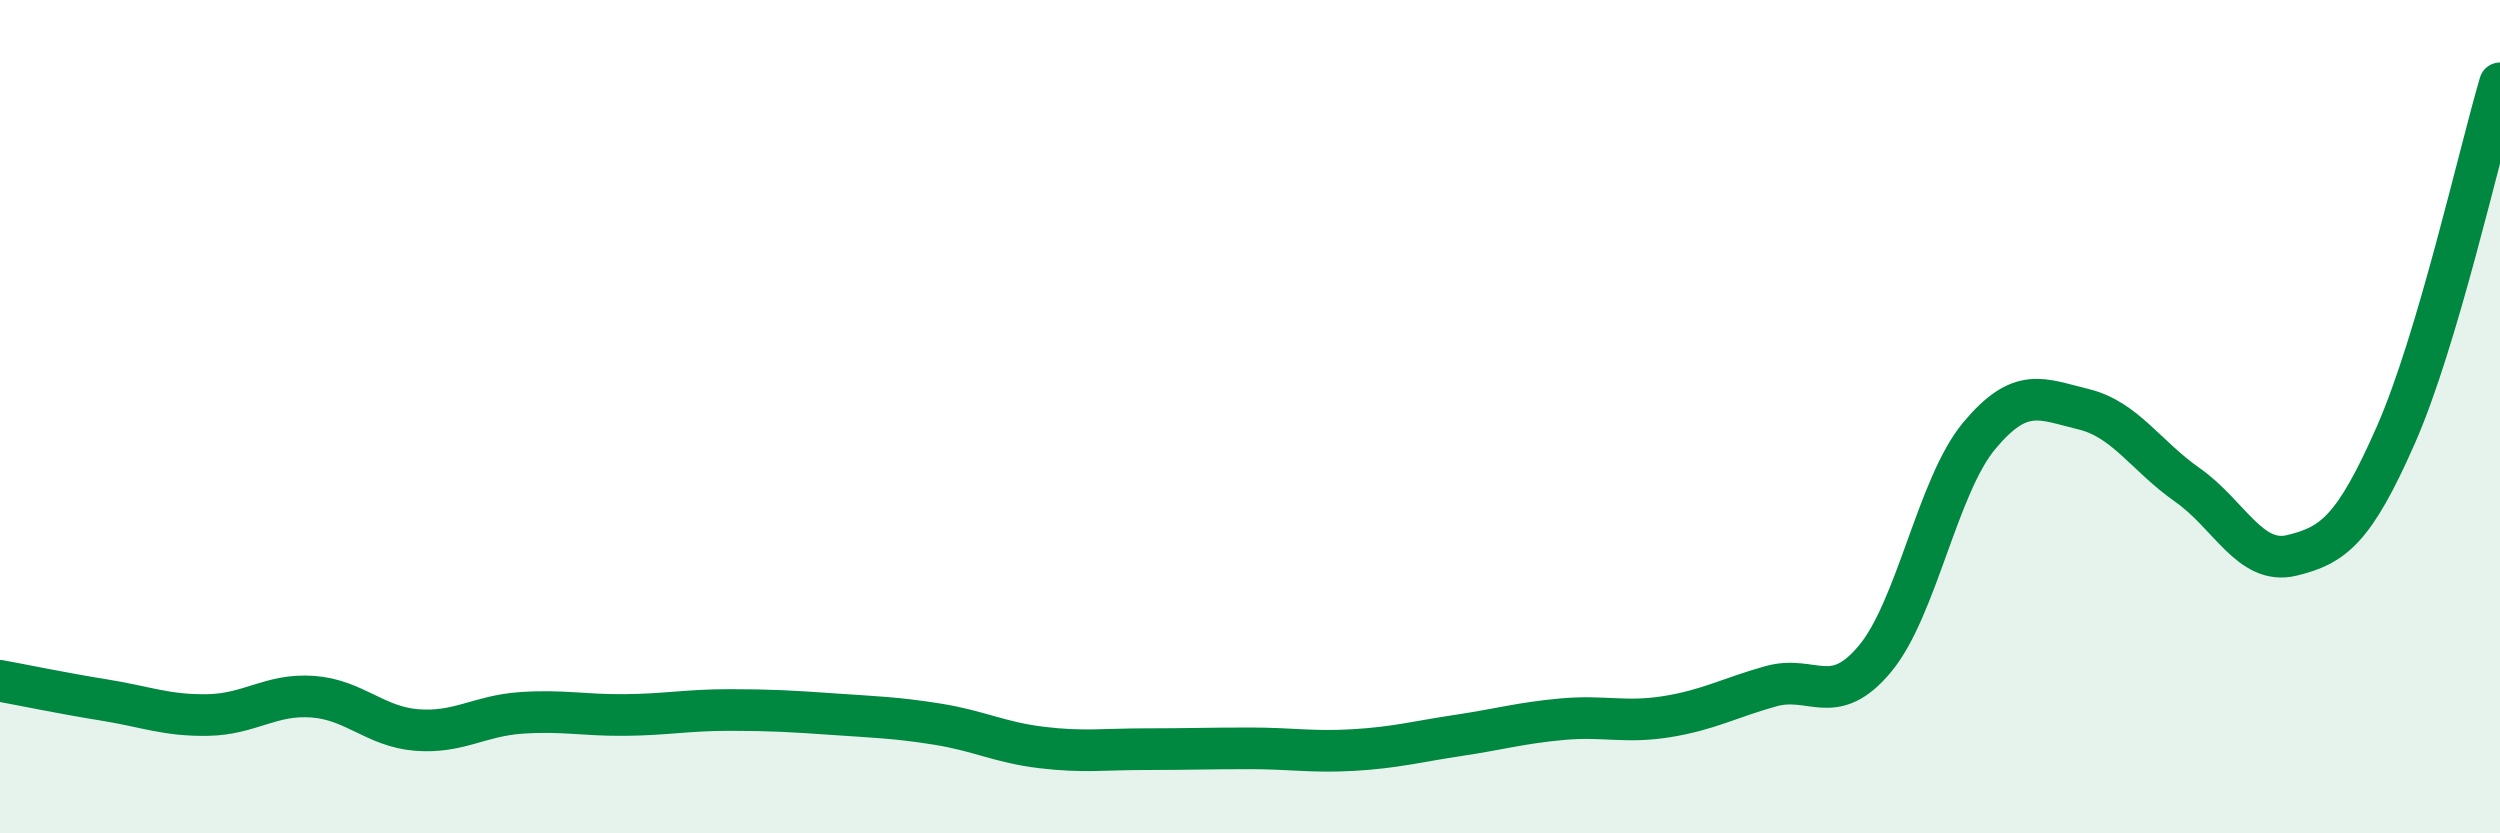
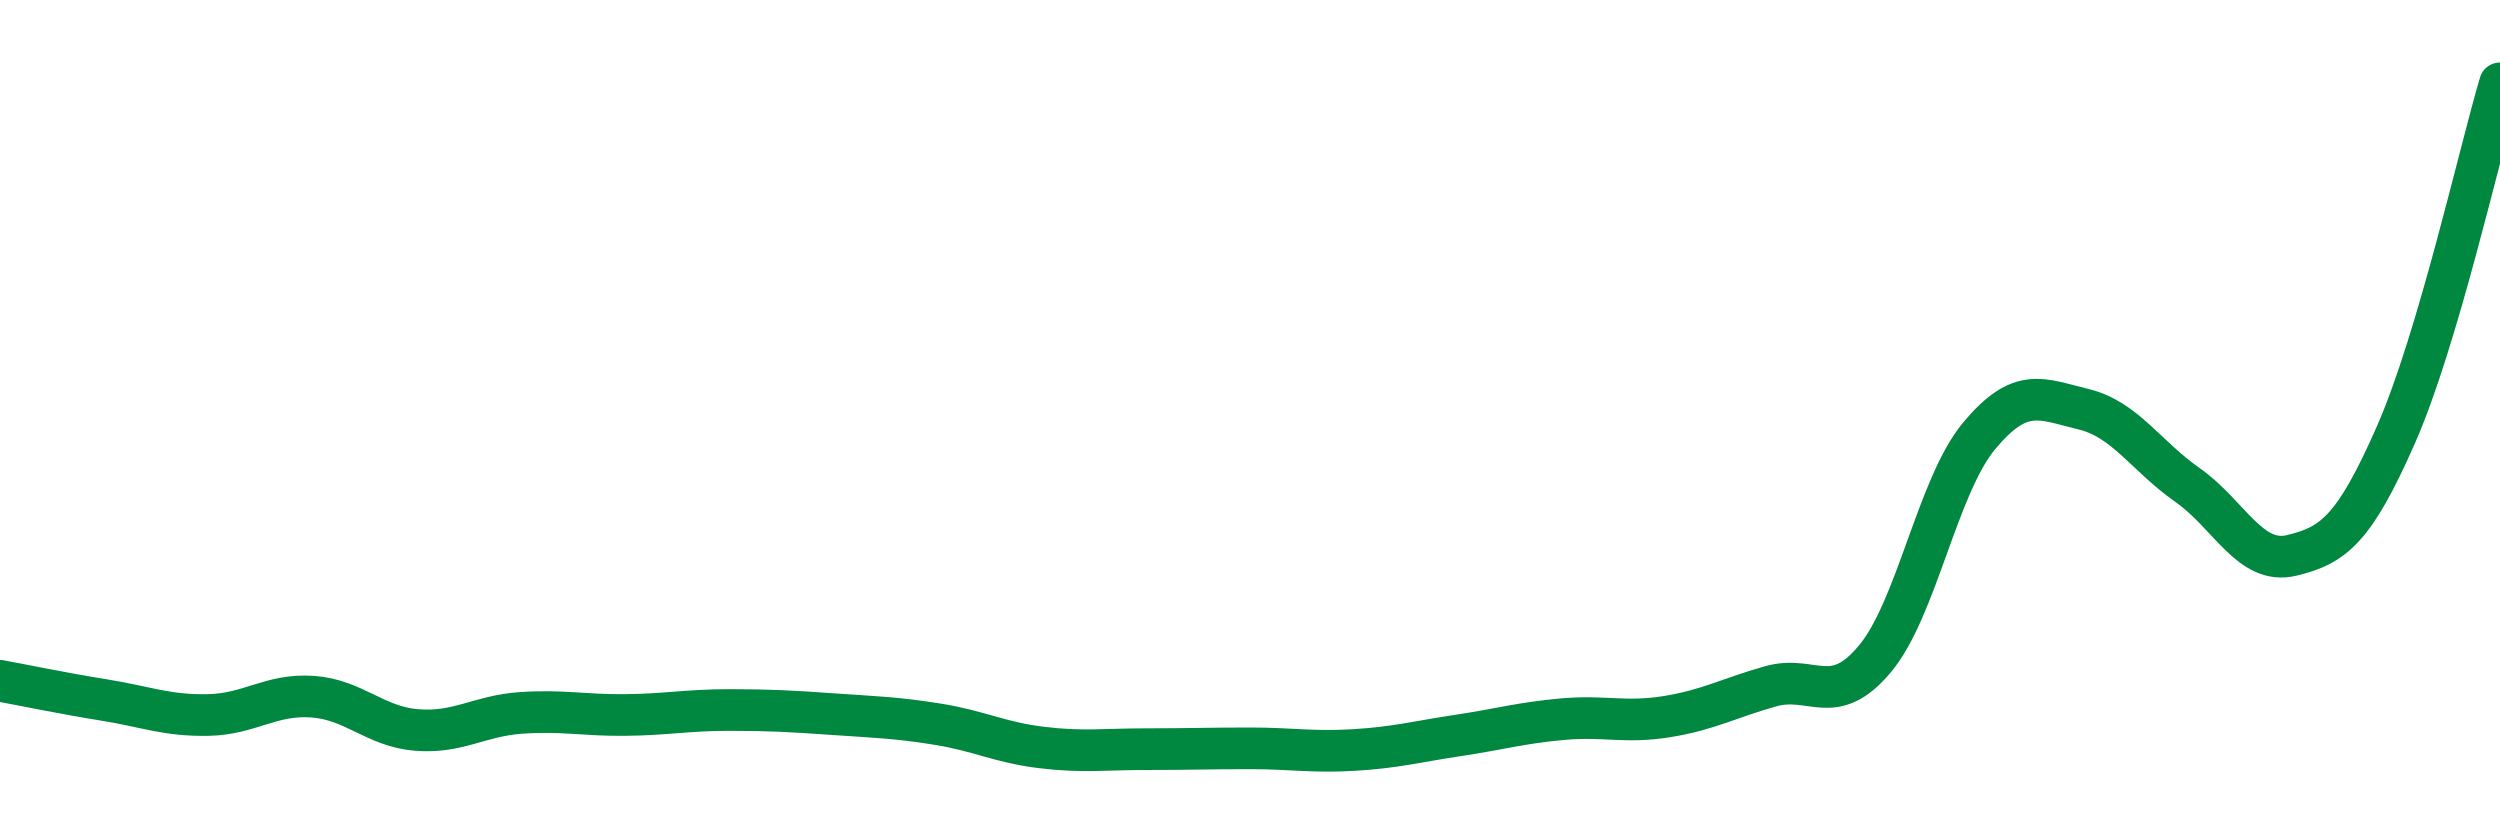
<svg xmlns="http://www.w3.org/2000/svg" width="60" height="20" viewBox="0 0 60 20">
-   <path d="M 0,16.34 C 0.5,16.43 1.5,16.64 2.5,16.8 C 3.5,16.96 4,17.18 5,17.16 C 6,17.14 6.5,16.65 7.5,16.72 C 8.5,16.79 9,17.44 10,17.52 C 11,17.6 11.5,17.18 12.5,17.11 C 13.5,17.04 14,17.17 15,17.16 C 16,17.15 16.5,17.04 17.5,17.04 C 18.5,17.04 19,17.07 20,17.14 C 21,17.21 21.5,17.22 22.5,17.38 C 23.5,17.54 24,17.82 25,17.94 C 26,18.06 26.5,17.98 27.5,17.98 C 28.5,17.98 29,17.96 30,17.96 C 31,17.96 31.5,18.06 32.5,18 C 33.5,17.94 34,17.8 35,17.65 C 36,17.5 36.5,17.35 37.5,17.26 C 38.5,17.17 39,17.36 40,17.2 C 41,17.04 41.5,16.75 42.5,16.47 C 43.5,16.19 44,17.01 45,15.81 C 46,14.61 46.5,11.66 47.5,10.46 C 48.5,9.26 49,9.58 50,9.82 C 51,10.06 51.5,10.94 52.5,11.64 C 53.5,12.34 54,13.57 55,13.33 C 56,13.09 56.5,12.71 57.5,10.44 C 58.5,8.17 59.5,3.69 60,2L60 20L0 20Z" fill="#008740" opacity="0.1" stroke-linecap="round" stroke-linejoin="round" />
  <path d="M 0,16.34 C 0.5,16.43 1.5,16.64 2.5,16.8 C 3.5,16.96 4,17.18 5,17.16 C 6,17.14 6.5,16.65 7.5,16.72 C 8.5,16.79 9,17.44 10,17.52 C 11,17.6 11.5,17.18 12.5,17.11 C 13.5,17.04 14,17.17 15,17.16 C 16,17.15 16.5,17.04 17.5,17.04 C 18.5,17.04 19,17.07 20,17.14 C 21,17.21 21.5,17.22 22.5,17.38 C 23.5,17.54 24,17.82 25,17.94 C 26,18.06 26.5,17.98 27.5,17.98 C 28.5,17.98 29,17.96 30,17.96 C 31,17.96 31.5,18.06 32.5,18 C 33.5,17.94 34,17.8 35,17.65 C 36,17.5 36.5,17.35 37.5,17.26 C 38.5,17.17 39,17.36 40,17.2 C 41,17.04 41.5,16.75 42.5,16.47 C 43.5,16.19 44,17.01 45,15.81 C 46,14.61 46.5,11.66 47.5,10.46 C 48.5,9.26 49,9.58 50,9.82 C 51,10.06 51.5,10.94 52.5,11.64 C 53.5,12.34 54,13.57 55,13.33 C 56,13.09 56.5,12.71 57.5,10.44 C 58.5,8.17 59.5,3.69 60,2" stroke="#008740" stroke-width="1" fill="none" stroke-linecap="round" stroke-linejoin="round" />
</svg>